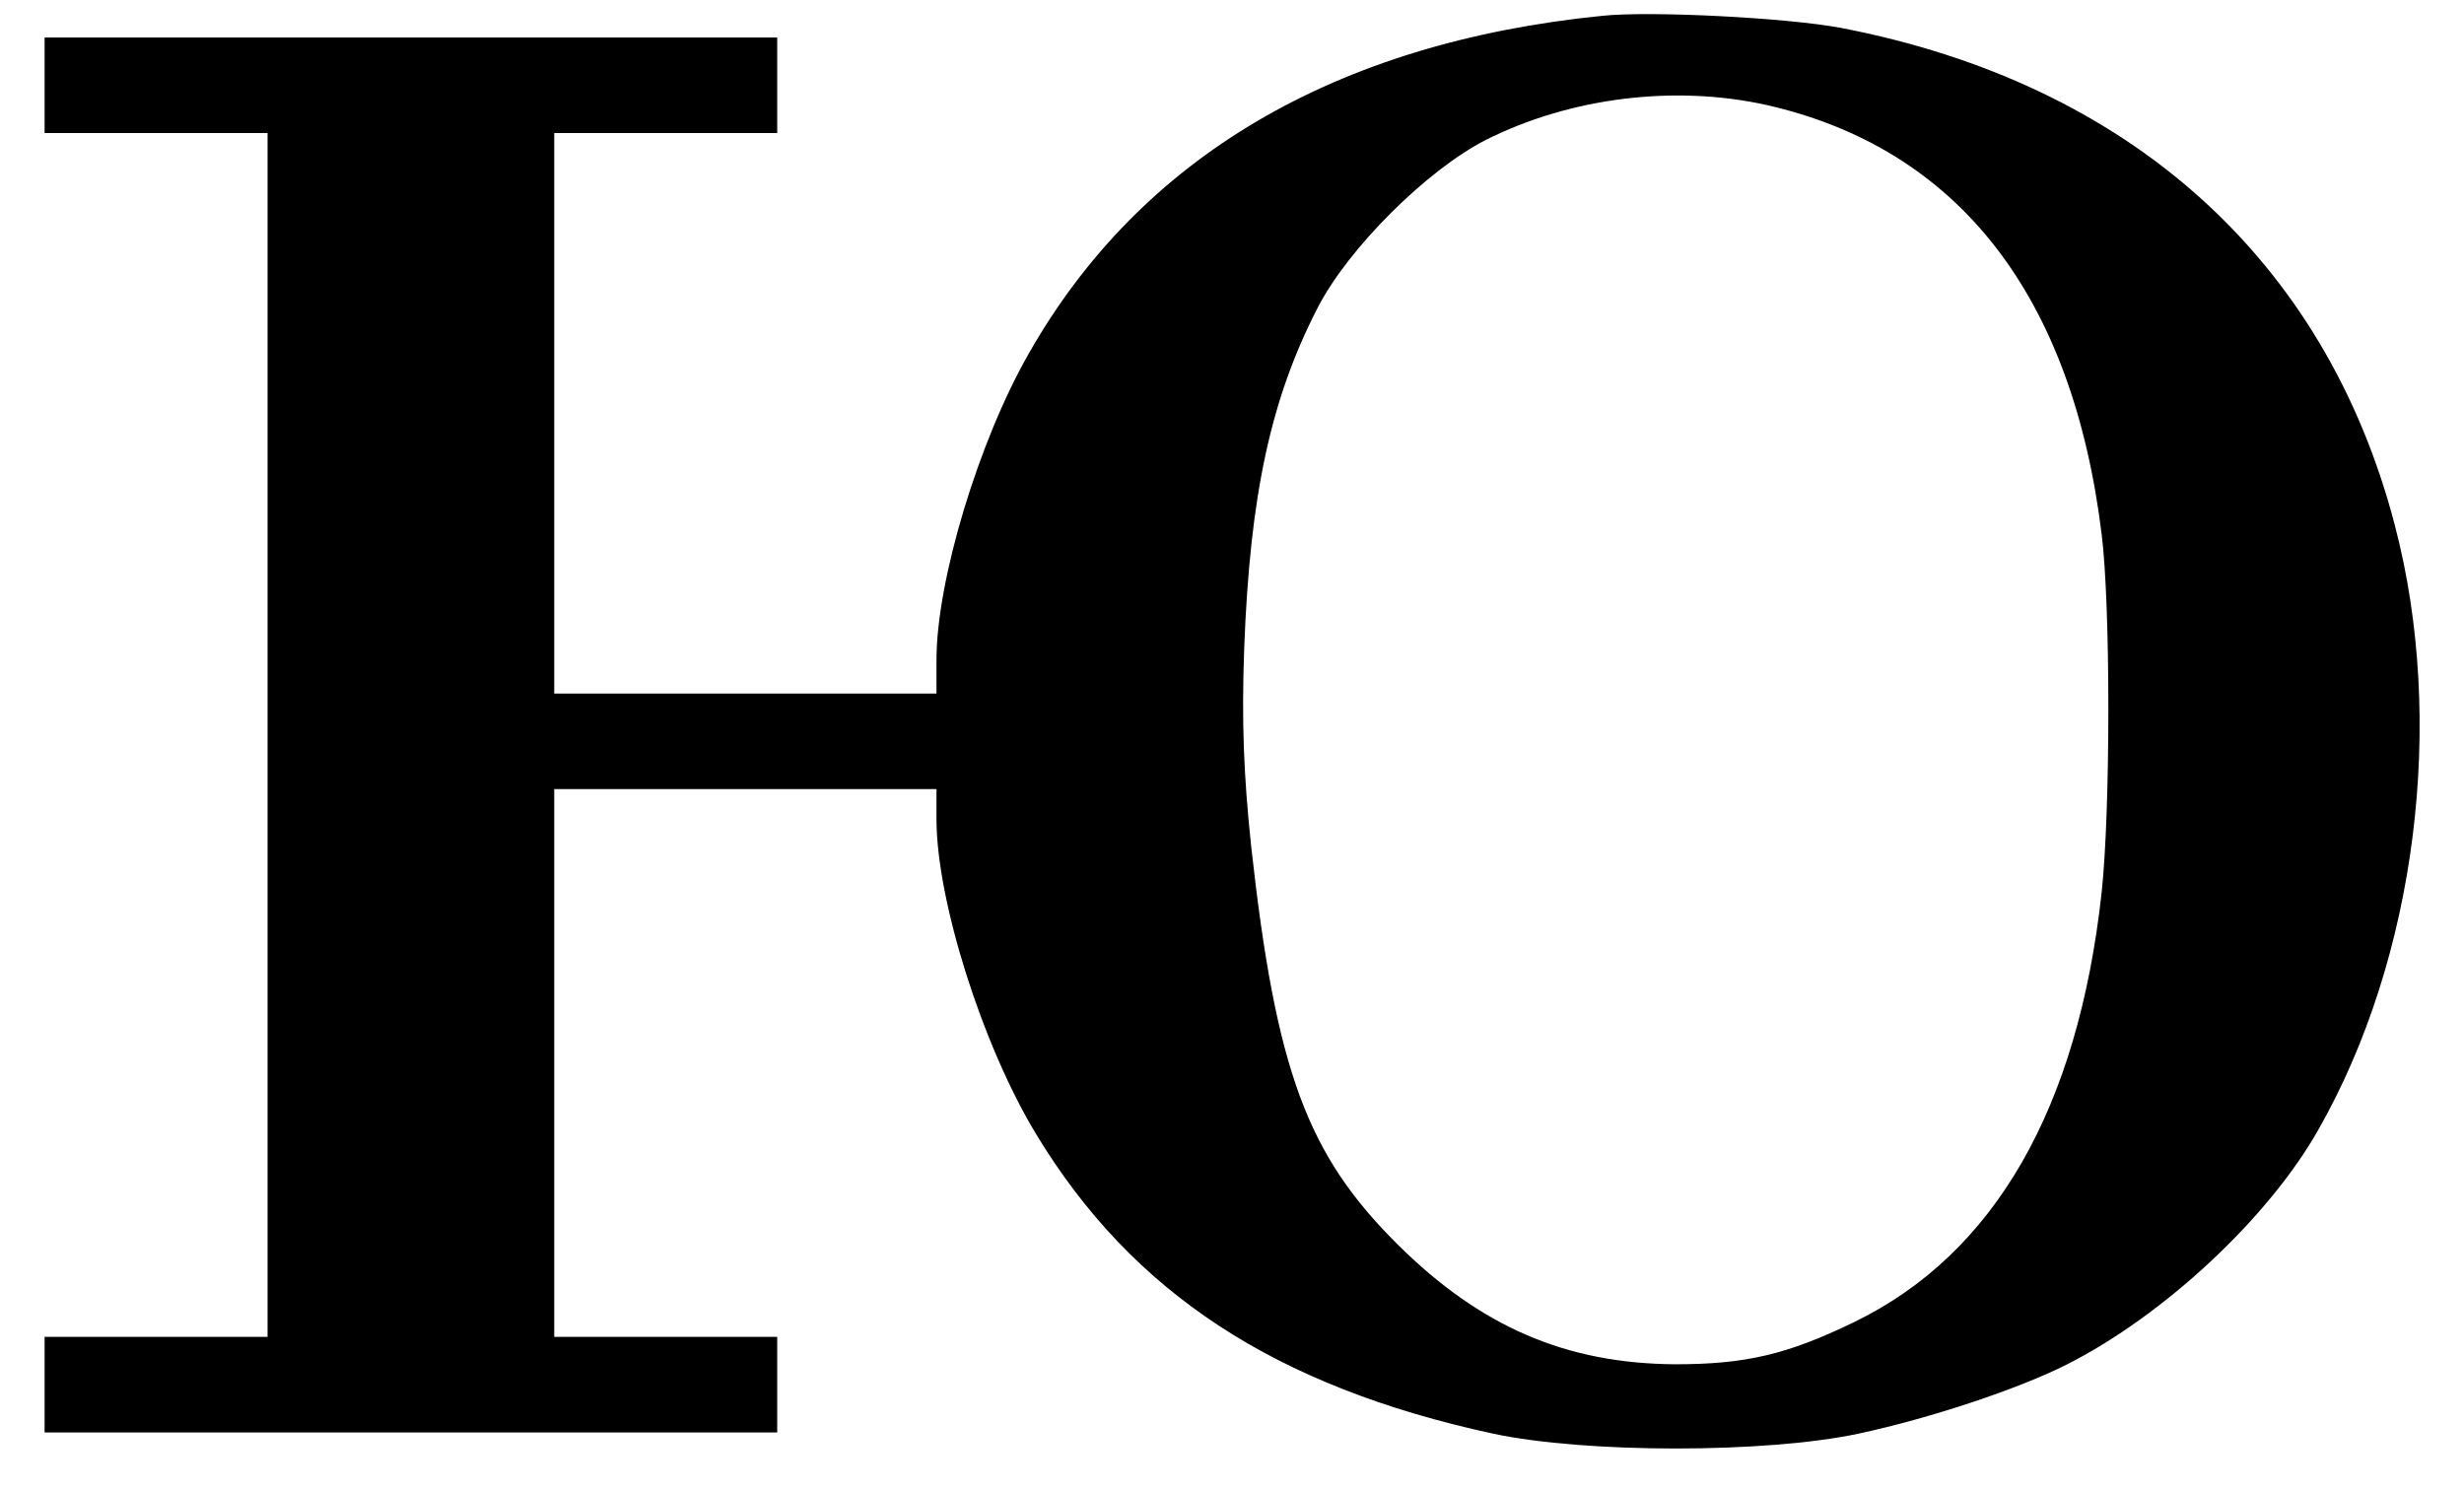
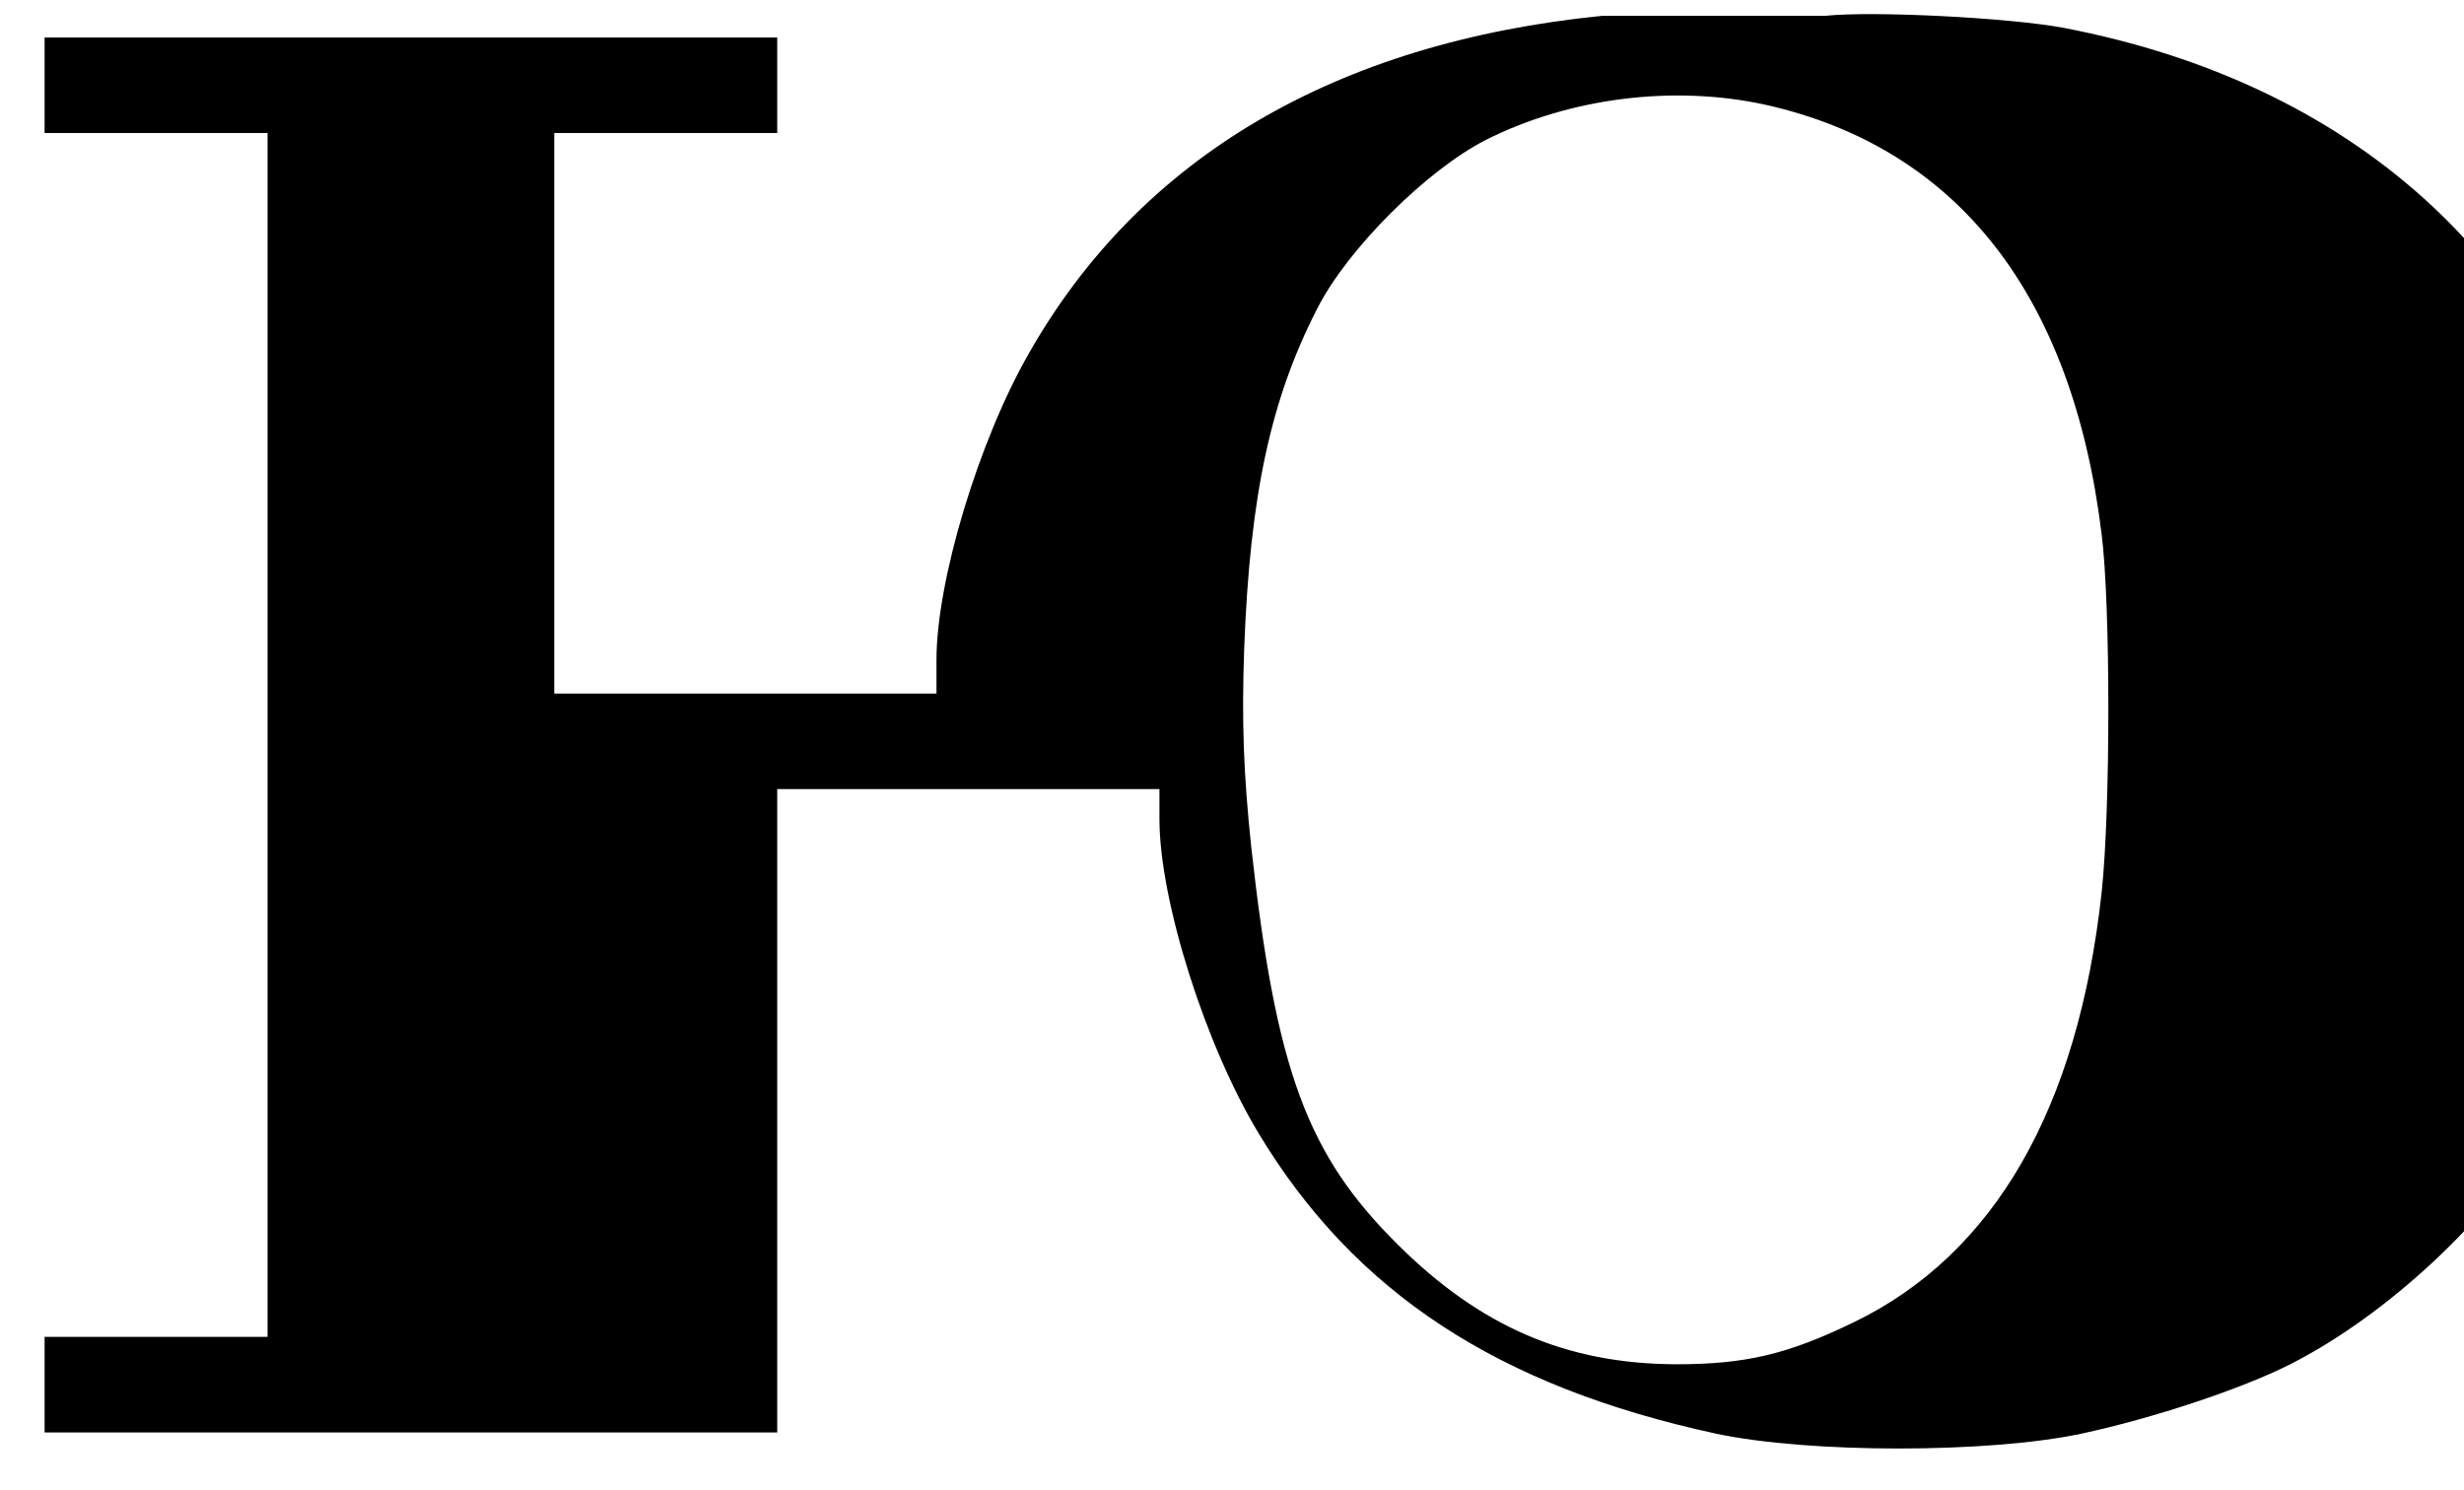
<svg xmlns="http://www.w3.org/2000/svg" version="1.0" viewBox="0 0 468 283">
  <g transform="translate(0 283) scale(.121 -.121)" fill="#000000">
-     <path d="m2515 2314c-419-42-725-222-900-530-79-138-145-357-145-481v-53h-300-300v440 440h175 175v75 75h-575-575v-75-75h175 175v-945-945h-175-175v-75-75h575 575v75 75h-175-175v430 430h300 300v-47c0-128 72-355 156-494 151-250 376-397 718-471 146-31 427-31 573 0 112 24 251 70 328 109 152 77 316 230 394 368 154 270 201 642 120 950-109 417-417 693-869 780-85 16-299 27-375 19zm258-140c300-68 480-298 526-674 14-111 14-432 0-562-37-339-168-568-389-675-105-51-171-66-280-66-172 1-306 59-436 188-142 141-191 272-230 625-12 114-15 196-11 310 9 242 42 393 115 535 48 94 172 217 264 264 133 67 297 87 441 55z" />
+     <path d="m2515 2314c-419-42-725-222-900-530-79-138-145-357-145-481v-53h-300-300v440 440h175 175v75 75h-575-575v-75-75h175 175v-945-945h-175-175v-75-75h575 575v75 75v430 430h300 300v-47c0-128 72-355 156-494 151-250 376-397 718-471 146-31 427-31 573 0 112 24 251 70 328 109 152 77 316 230 394 368 154 270 201 642 120 950-109 417-417 693-869 780-85 16-299 27-375 19zm258-140c300-68 480-298 526-674 14-111 14-432 0-562-37-339-168-568-389-675-105-51-171-66-280-66-172 1-306 59-436 188-142 141-191 272-230 625-12 114-15 196-11 310 9 242 42 393 115 535 48 94 172 217 264 264 133 67 297 87 441 55z" />
  </g>
</svg>